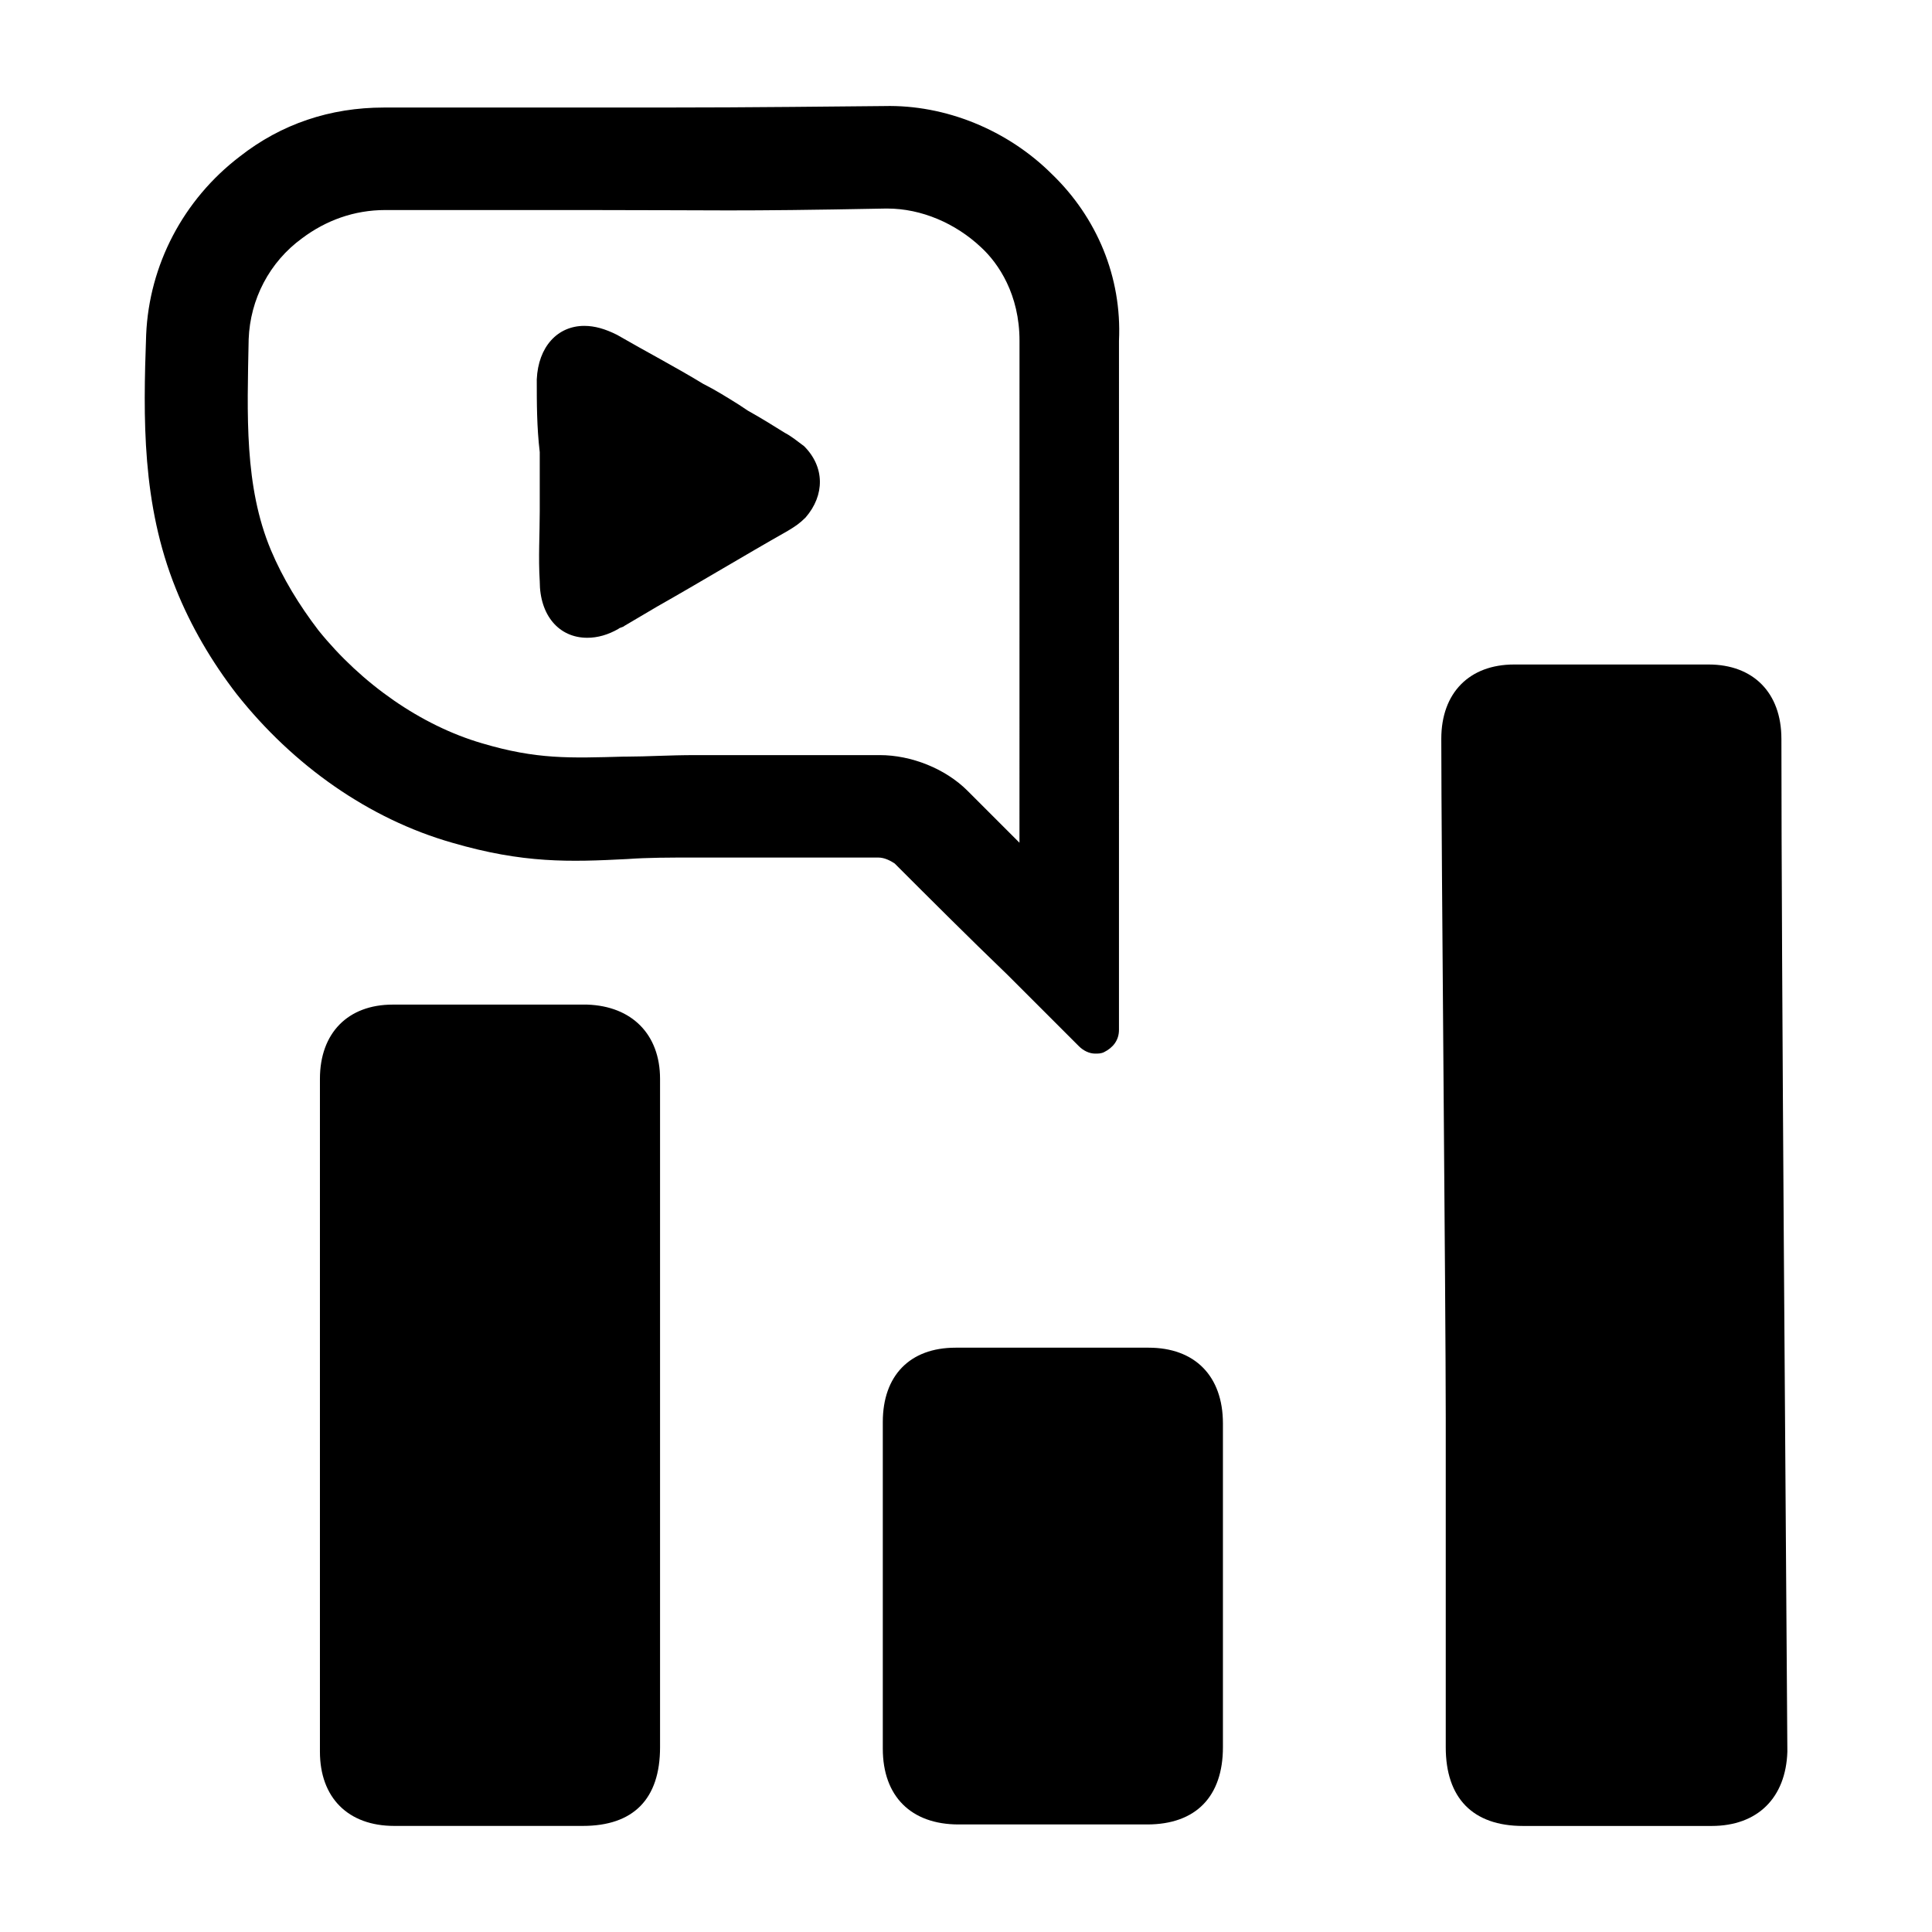
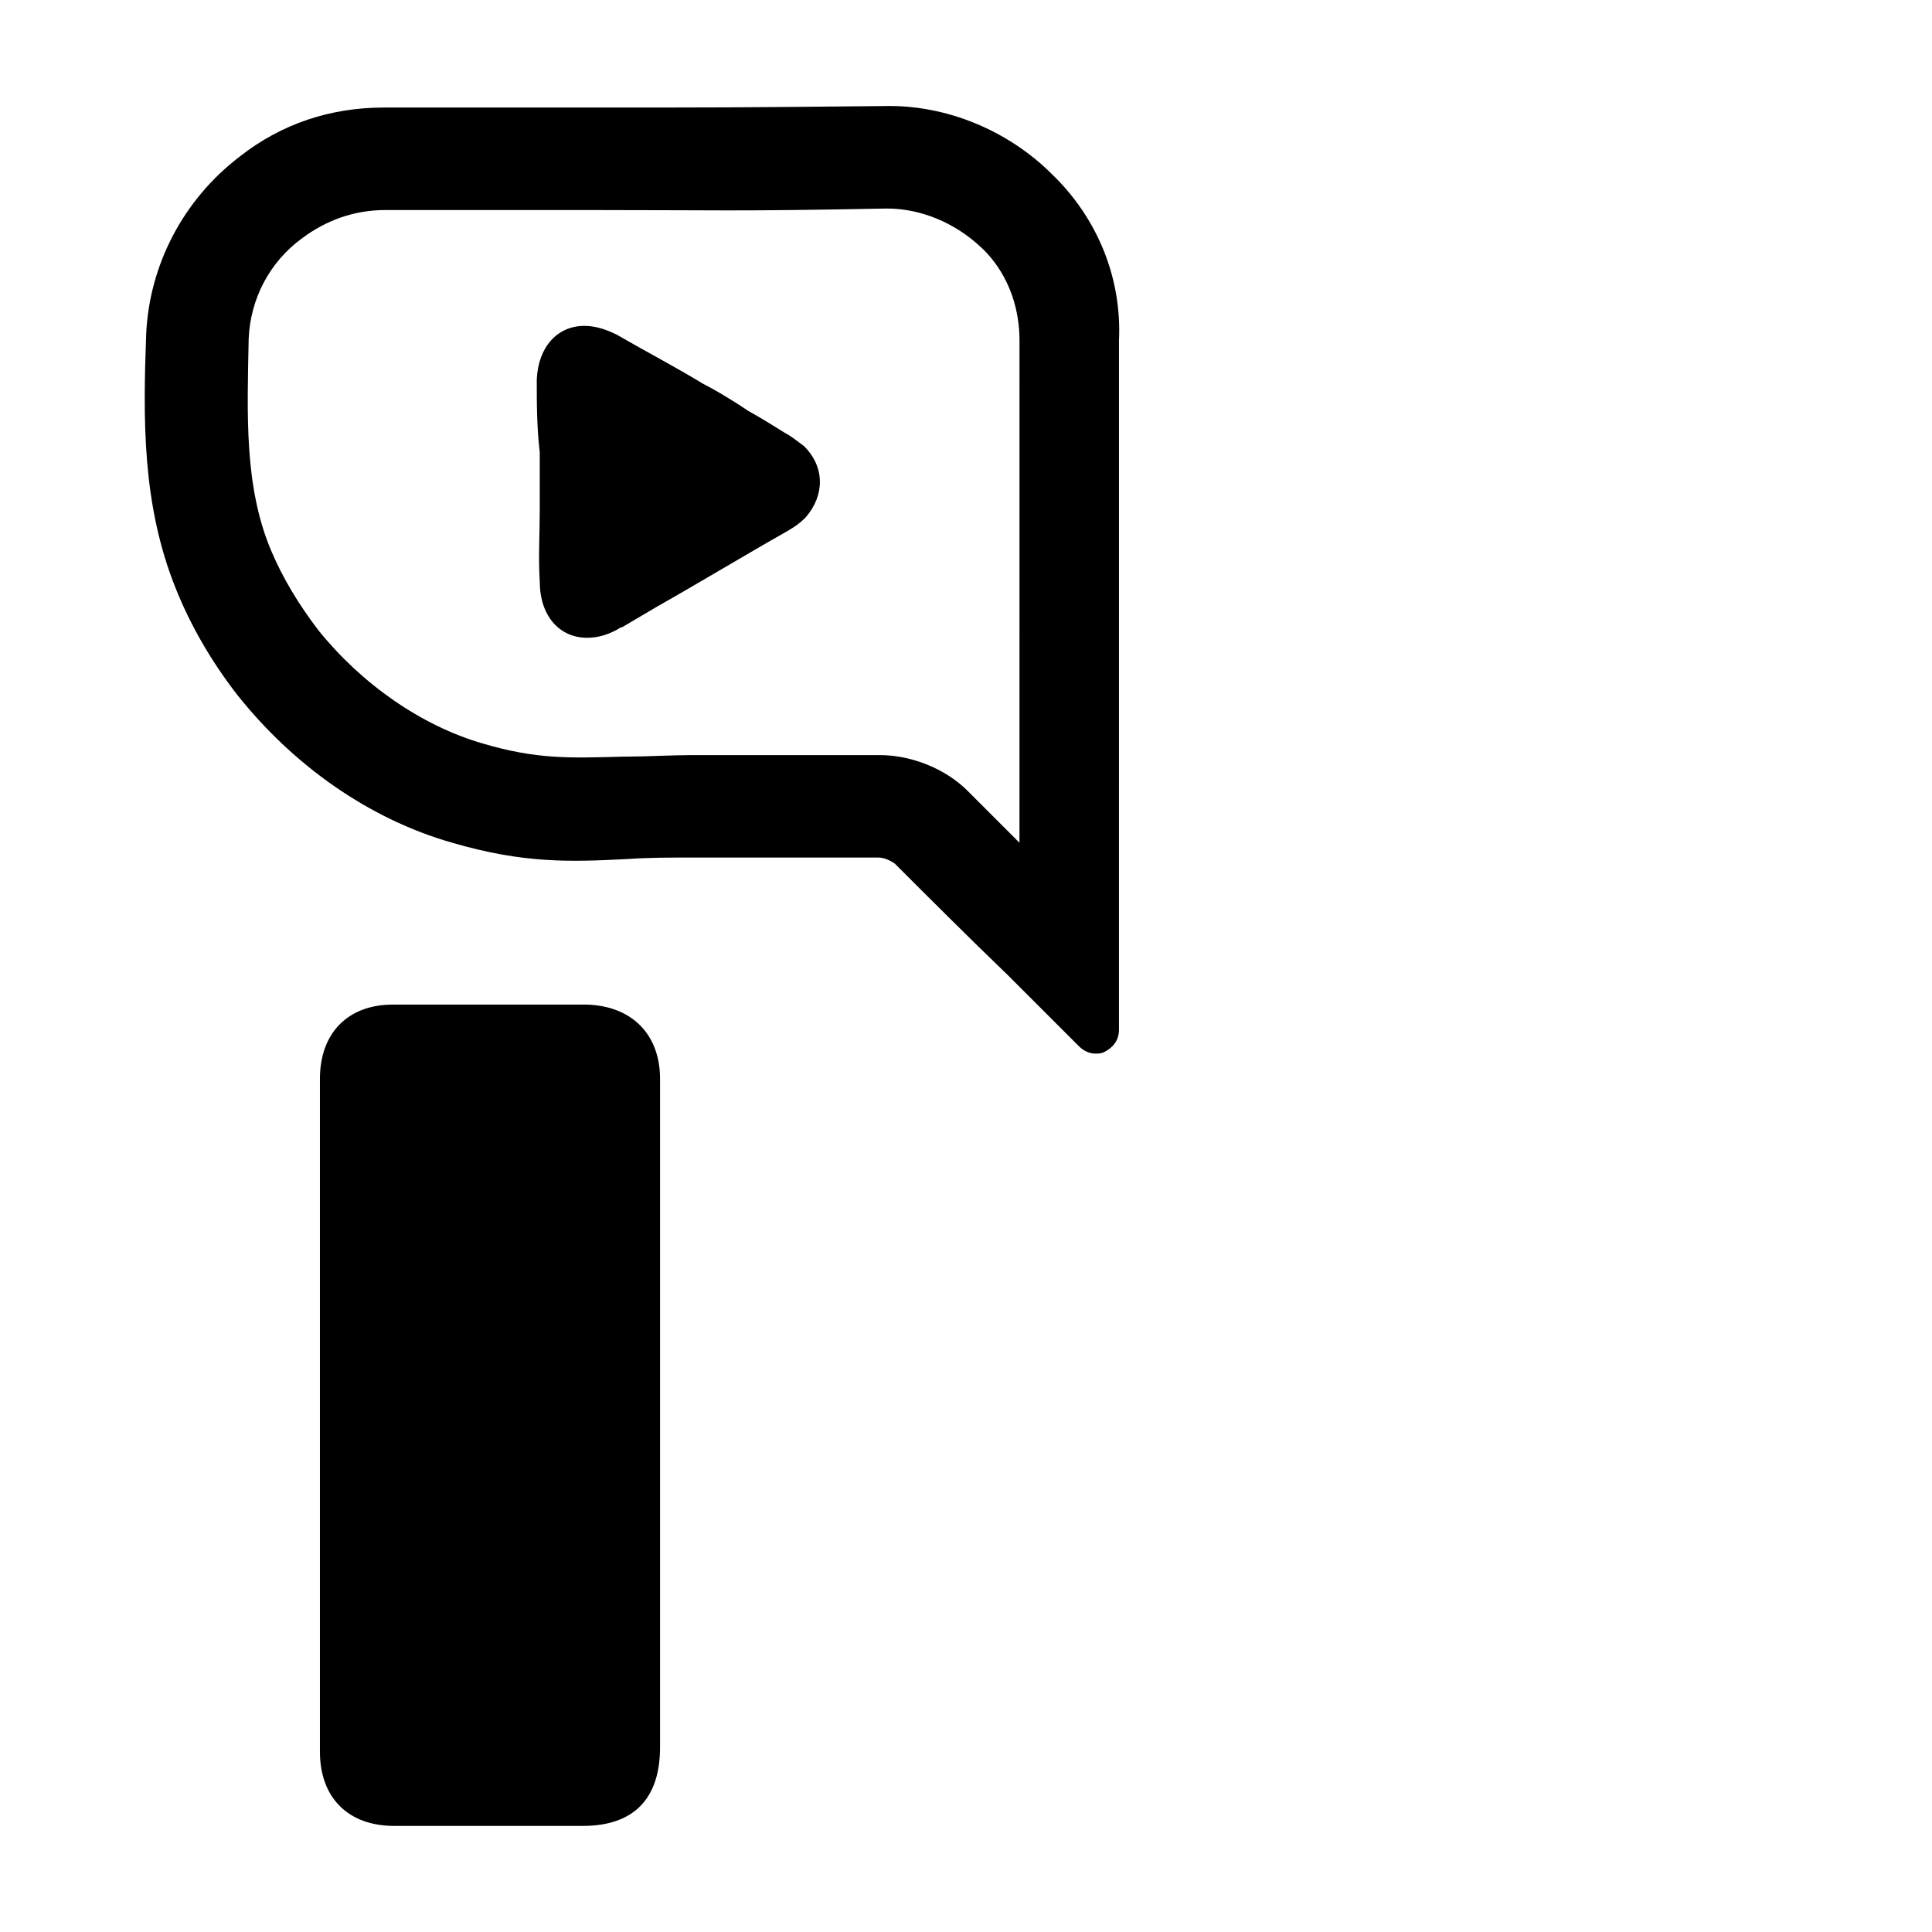
<svg xmlns="http://www.w3.org/2000/svg" fill="#000000" width="800px" height="800px" version="1.1" viewBox="144 144 512 512">
  <g>
    <path d="m286.25 244.53c0.395-8.66 5.512-14.168 12.594-14.168 2.754 0 5.512 0.789 8.66 2.363 7.477 4.328 15.742 8.66 22.828 12.988 3.148 1.574 6.297 3.543 9.445 5.512l2.363 1.574c3.543 1.969 6.691 3.938 9.84 5.902 1.574 0.789 3.543 2.363 5.117 3.543 5.512 5.512 5.512 12.988 0.395 18.895-1.574 1.574-2.754 2.363-4.723 3.543-11.809 6.691-22.828 13.383-34.637 20.074l-8.66 5.109c-0.395 0.395-1.18 0.395-1.574 0.789-2.754 1.574-5.512 2.363-8.266 2.363-7.477 0-12.594-5.902-12.594-14.957-0.395-6.297 0-12.594 0-18.5v-7.871-2.363-4.723-0.789c-0.789-6.691-0.789-12.988-0.789-19.285z" />
-     <path d="m616.09 339.78c0-12.203-7.477-19.68-19.285-19.68h-51.562c-11.809 0-19.285 7.477-19.285 19.68 0 29.914 1.18 149.96 1.18 179.88v87.379c0 13.383 7.086 20.859 20.469 20.859h49.988c12.203 0 19.68-7.477 20.074-19.68-0.398-59.43-1.578-209.39-1.578-268.43z" />
-     <path d="m397.24 501.15h51.168c12.203 0 19.68 7.477 19.68 20.074v42.902 42.902c0 12.988-7.086 20.469-20.074 20.469h-49.988c-12.594 0-20.074-7.477-20.074-20.074v-86.594c0.004-12.199 7.09-19.68 19.289-19.68z" />
    <path d="m299.63 410.23h-51.562c-11.809 0-19.285 7.477-19.285 19.68v25.586 20.859 85.406 20.859 25.586c0 12.203 7.477 19.68 19.68 19.68h49.988c13.383 0 20.469-7.086 20.469-20.859v-177.11c0-11.809-7.481-19.289-19.289-19.684z" />
    <path d="m422.83 190.21c-11.809-11.809-28.34-18.5-44.477-18.105-40.539 0.395-43.297 0.395-79.113 0.395h-53.531c-14.168 0-27.16 4.328-38.18 12.988-14.957 11.414-24.008 28.734-24.797 47.23-0.789 22.043-1.18 44.871 7.871 67.305 3.938 9.84 9.445 19.285 16.137 27.945 14.957 18.895 35.031 33.062 57.07 39.359 18.895 5.512 31.094 5.117 46.445 4.328 5.512-0.395 11.02-0.395 17.711-0.395h48.805c1.574 0 3.148 0.789 4.328 1.574l1.18 1.18c7.477 7.477 18.5 18.5 28.734 28.34l18.895 18.895c1.18 1.18 2.754 1.969 4.328 1.969 0.789 0 1.574 0 2.363-0.395 2.363-1.18 3.938-3.148 3.938-5.902l0.004-182.63c0.789-16.926-5.902-32.668-17.711-44.082zm-8.66 177.12-13.773-13.773c-5.902-5.902-14.957-9.445-23.223-9.445h-48.805c-7.086 0-12.988 0.395-18.105 0.395h-0.789c-14.562 0.395-23.223 0.789-37.785-3.543-16.137-4.723-31.883-15.742-43.297-29.914-5.117-6.691-9.445-13.777-12.594-21.254-7.086-16.926-6.297-35.816-5.902-55.891 0.395-10.629 5.512-20.469 14.168-26.766 6.297-4.723 13.777-7.477 22.043-7.477h53.137c35.816 0 38.18 0.395 79.508-0.395h0.395c9.055 0 18.105 3.938 24.797 10.234 4.723 4.328 10.234 12.594 10.234 24.797z" />
  </g>
</svg>